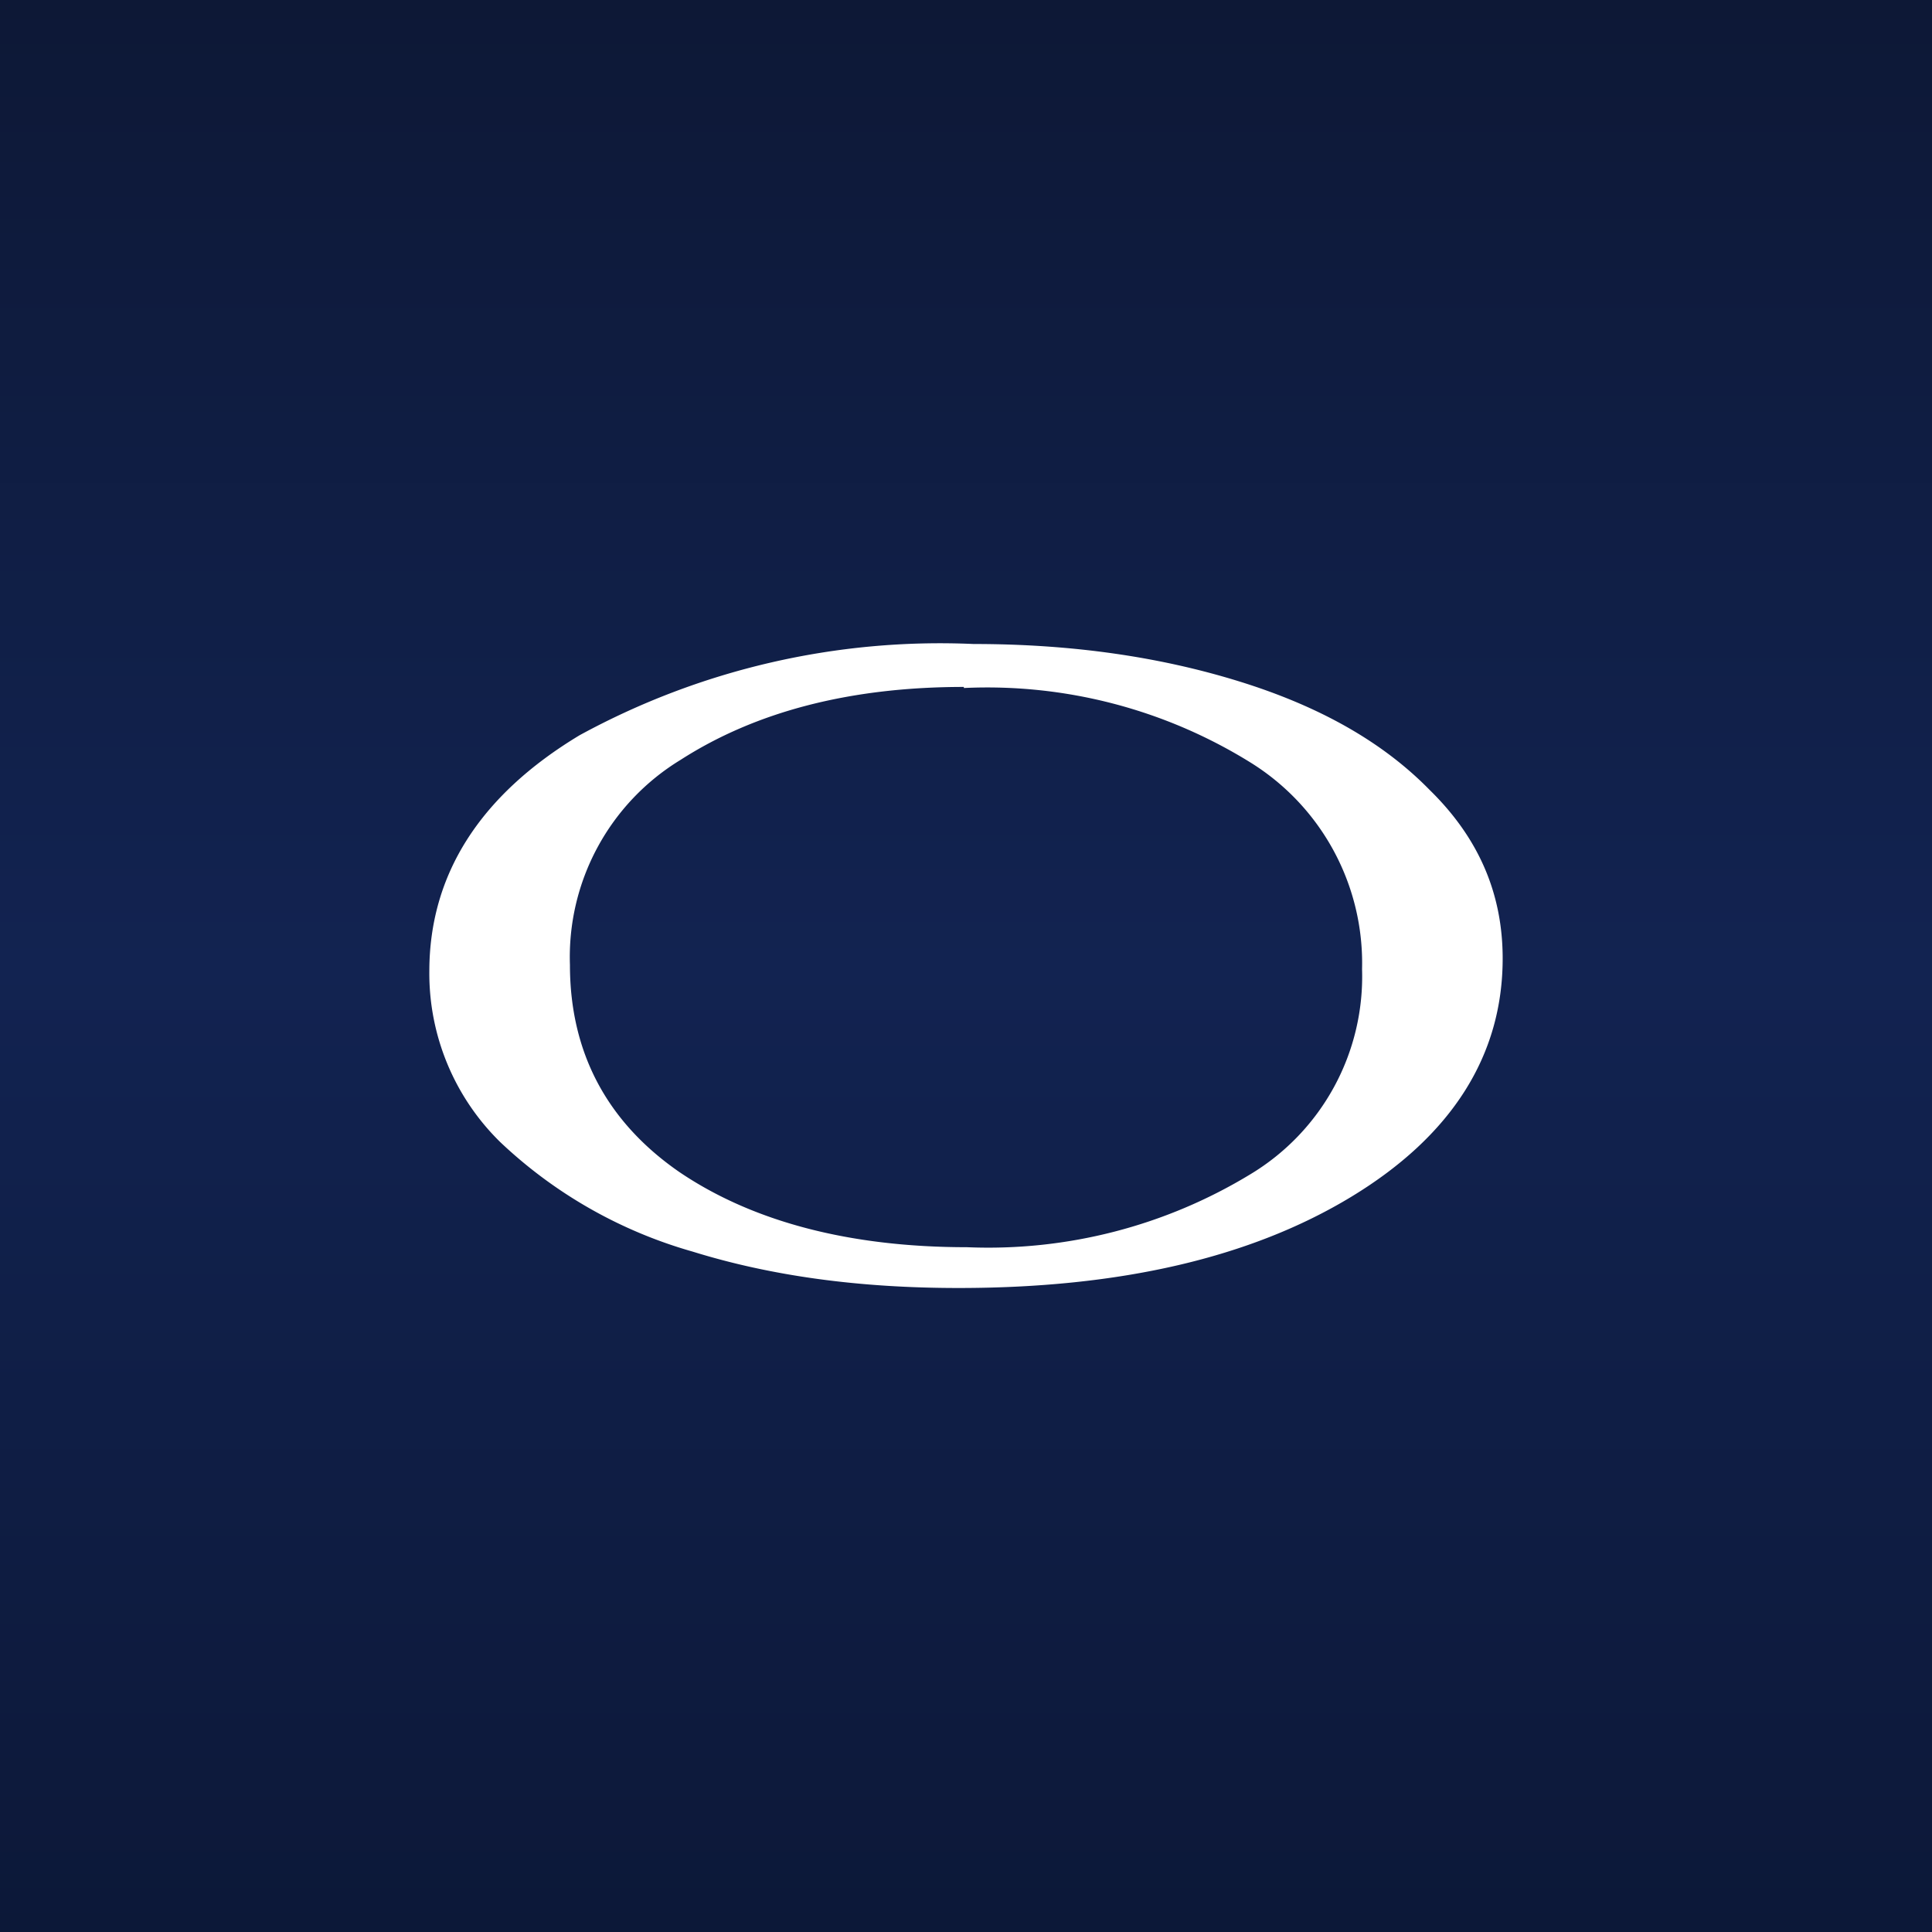
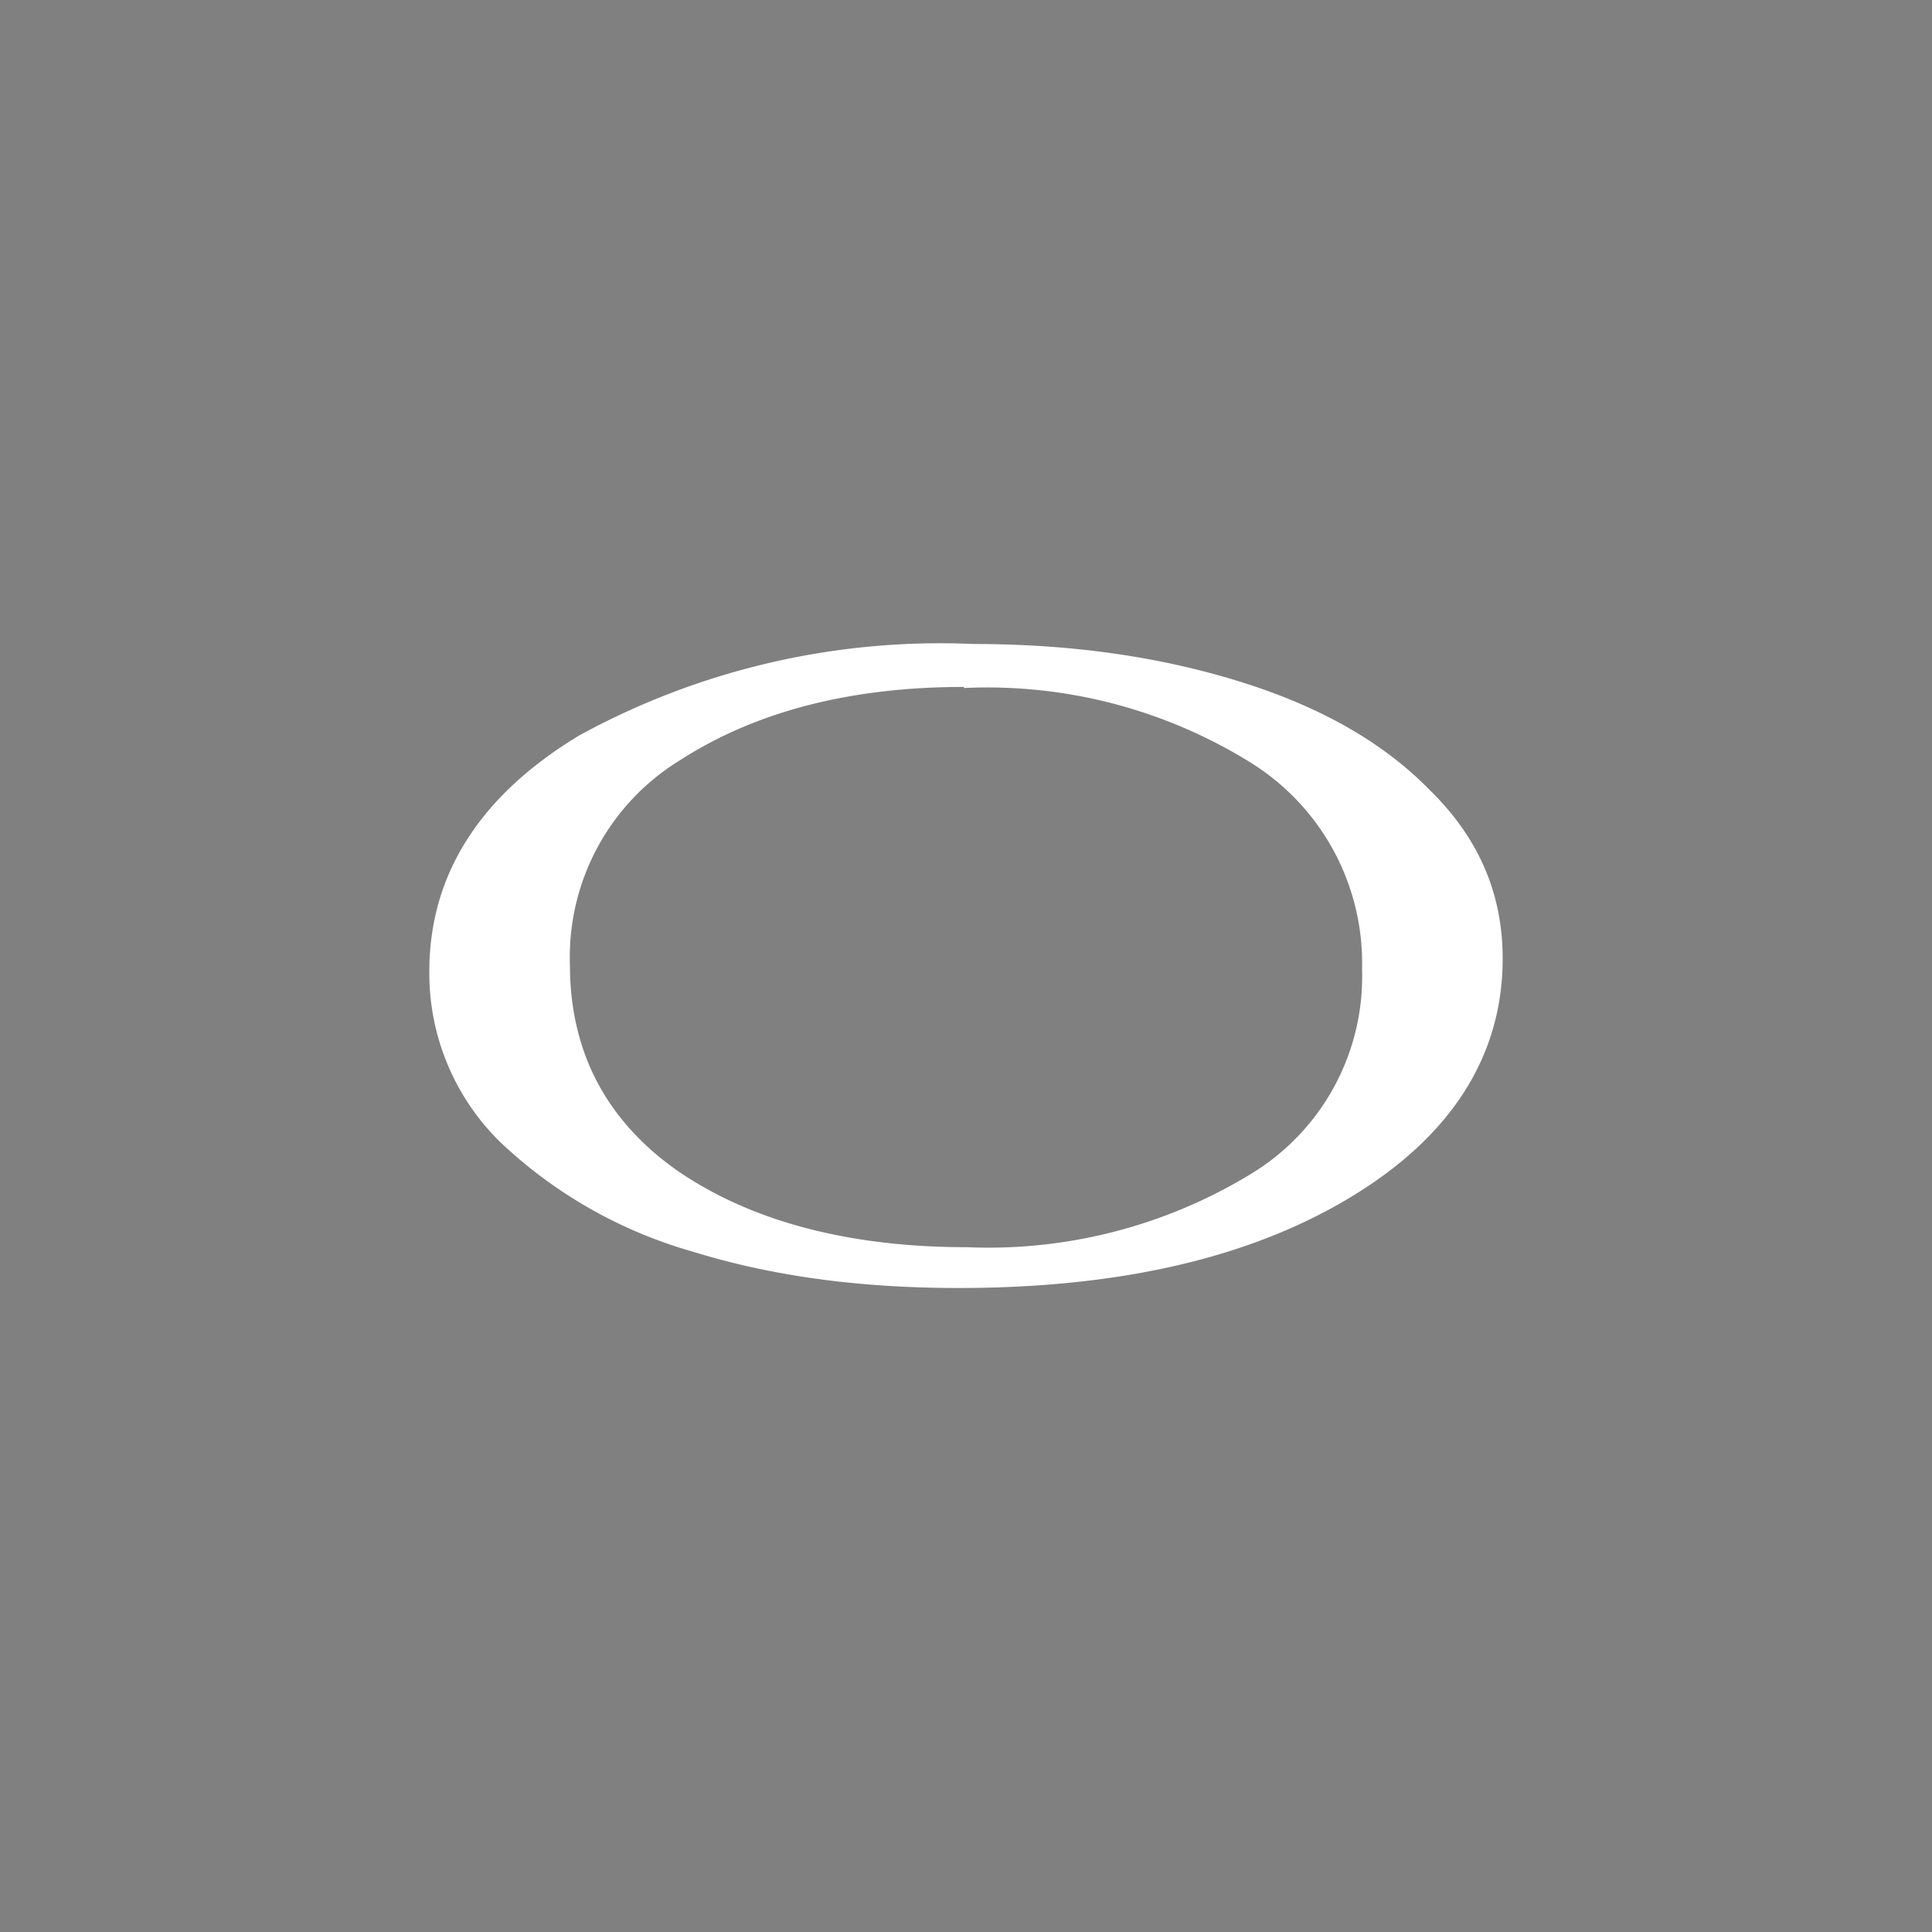
<svg xmlns="http://www.w3.org/2000/svg" width="18" height="18" viewBox="0 0 18 18">
  <rect x="0" y="0" width="18" height="18" fill="#808080" stroke="none" />
-   <path fill="url(#aknle5b44)" d="M0 0h18v18H0z" />
  <path d="M4 9.05c0-.9.47-1.64 1.4-2.2A7.01 7.01 0 0 1 9.07 6c.92 0 1.74.12 2.48.35.74.23 1.33.56 1.77 1.01.46.45.68.97.68 1.57 0 .9-.47 1.65-1.41 2.22-.94.57-2.16.85-3.66.85-.92 0-1.74-.11-2.48-.34a4.32 4.32 0 0 1-1.79-1.02A2.2 2.2 0 0 1 4 9.05ZM8.98 6.4c-1.06 0-1.94.23-2.64.68a2.15 2.15 0 0 0-1.03 1.91c0 .81.34 1.46 1.02 1.93.68.46 1.58.7 2.68.7a4.7 4.7 0 0 0 2.64-.68 2.15 2.15 0 0 0 1.04-1.91 2.2 2.2 0 0 0-1.03-1.92 4.65 4.65 0 0 0-2.68-.7Z" fill="#fff" />
  <defs>
    <linearGradient id="aknle5b44" x1="9" y1="0" x2="9" y2="18" gradientUnits="userSpaceOnUse">
      <stop stop-color="#0D1836" />
      <stop offset=".5" stop-color="#122351" />
      <stop offset="1" stop-color="#0C1838" />
    </linearGradient>
  </defs>
</svg>